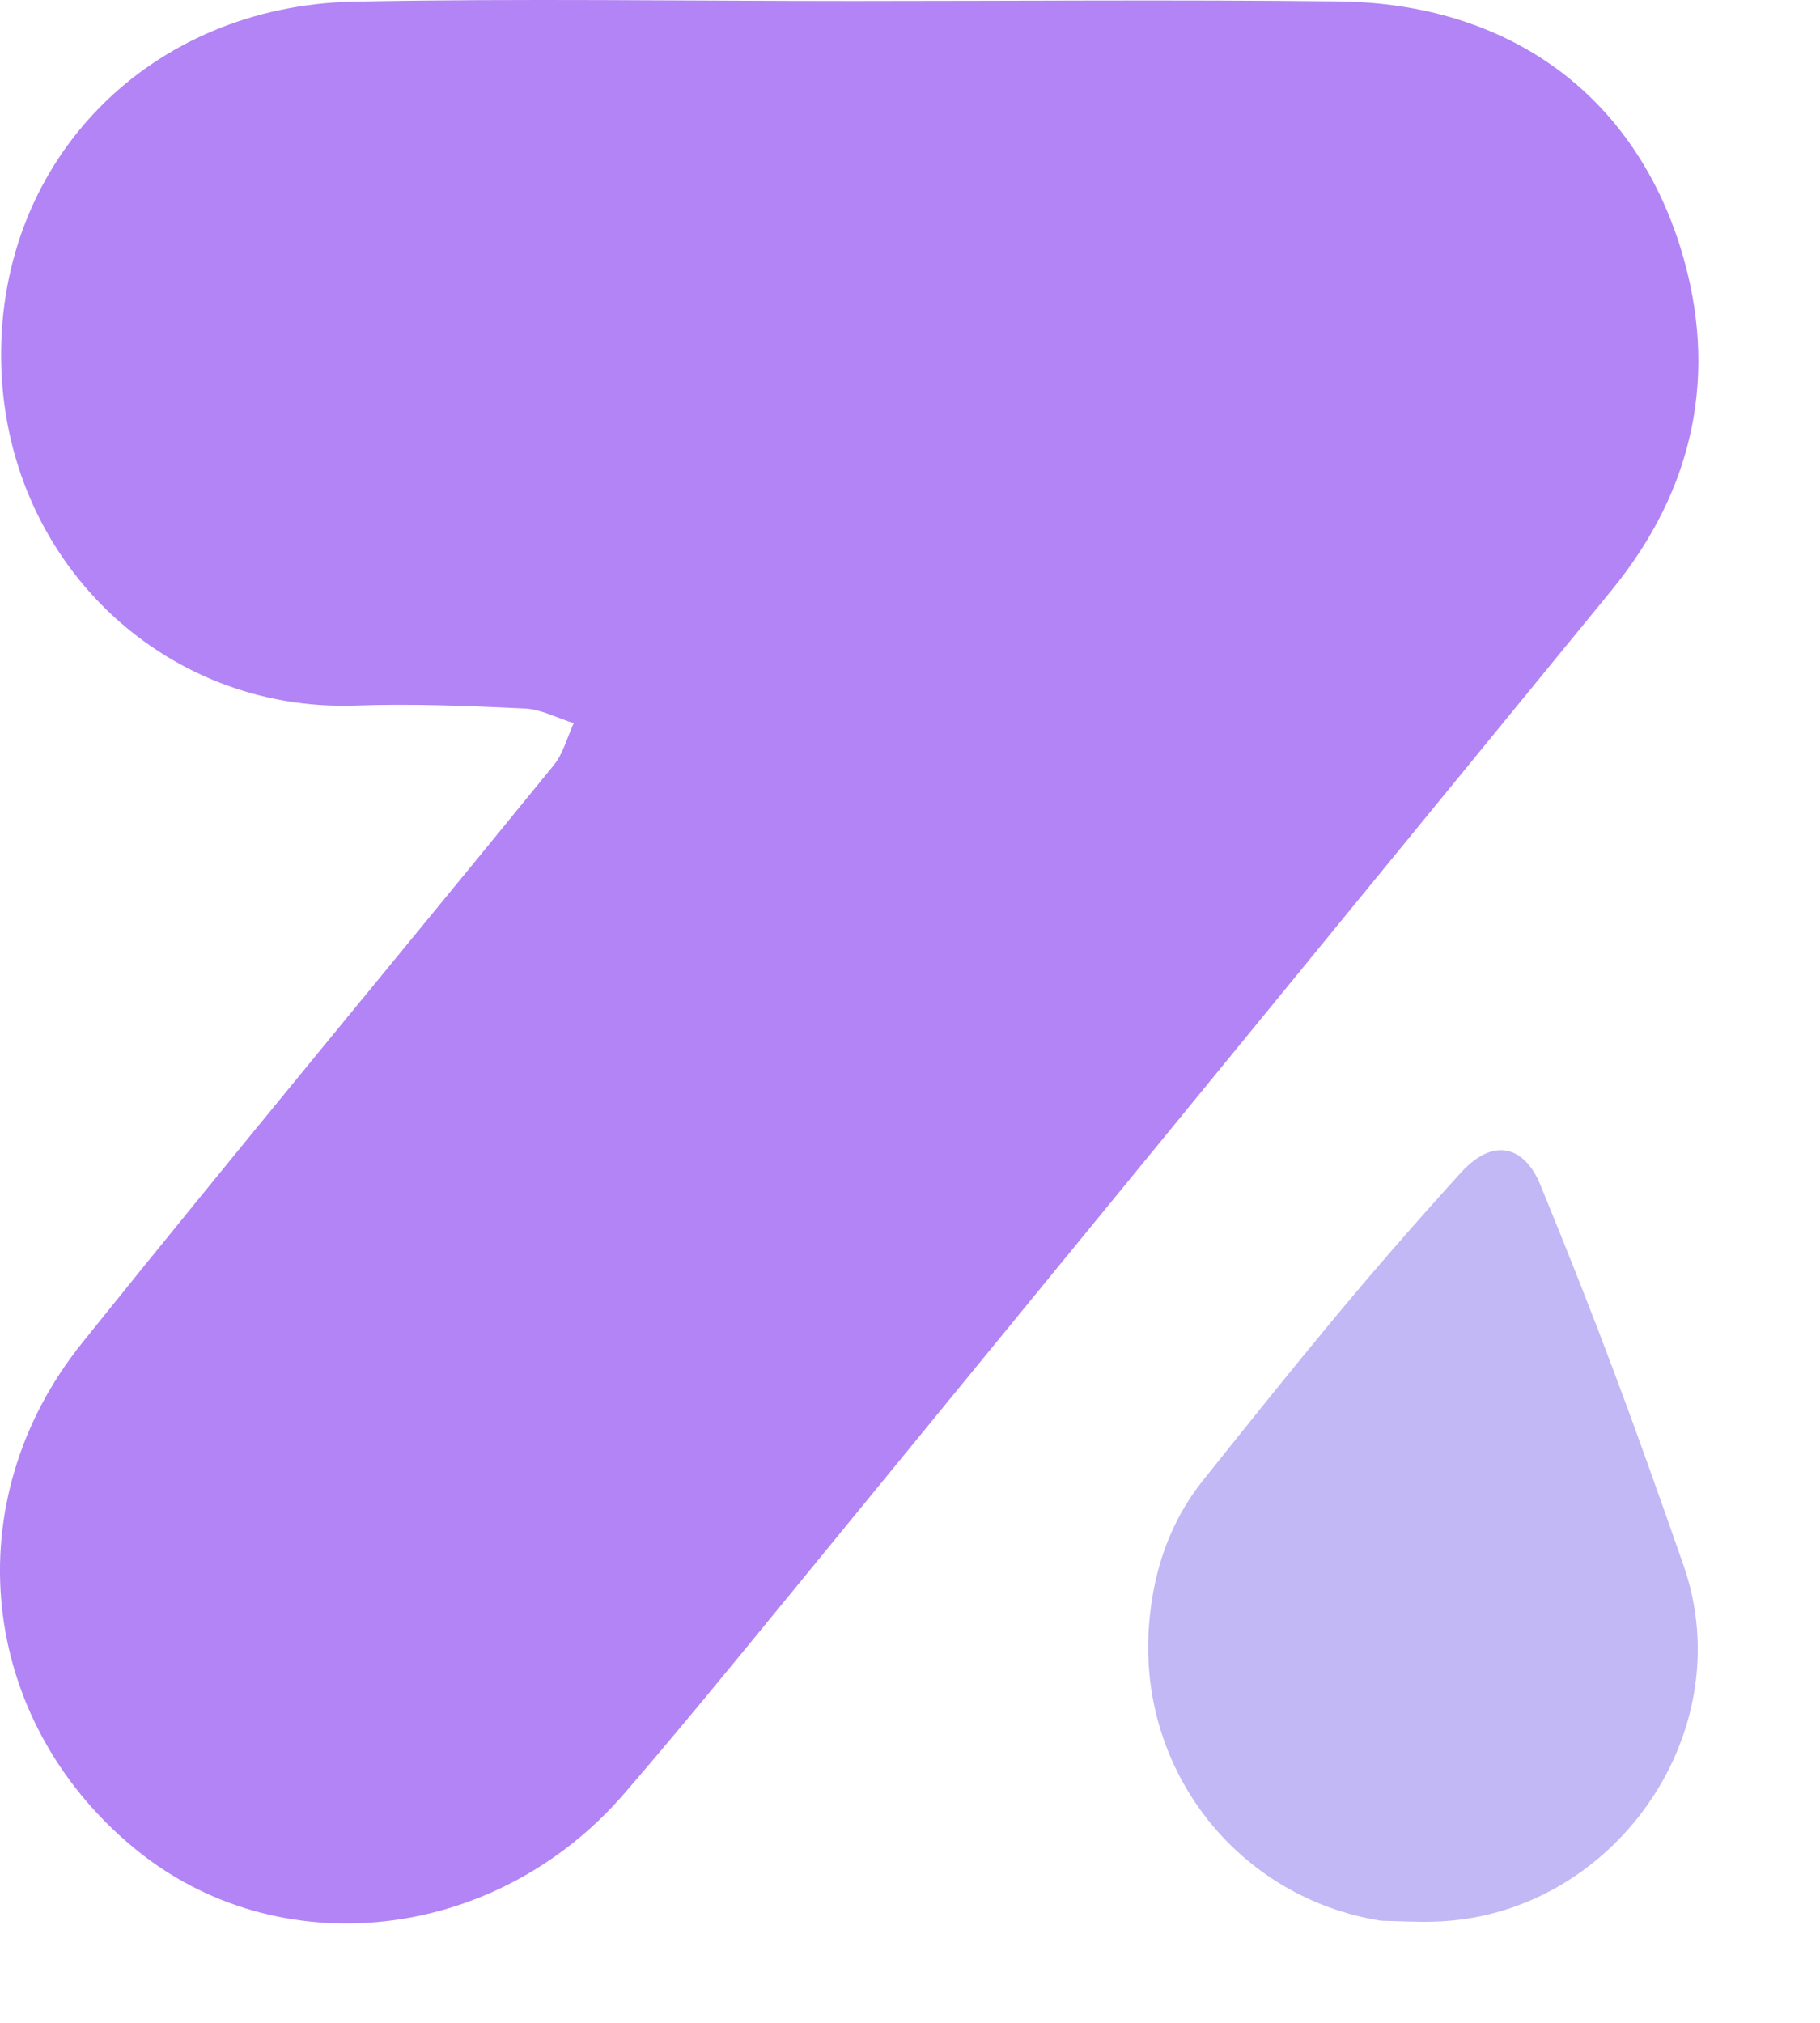
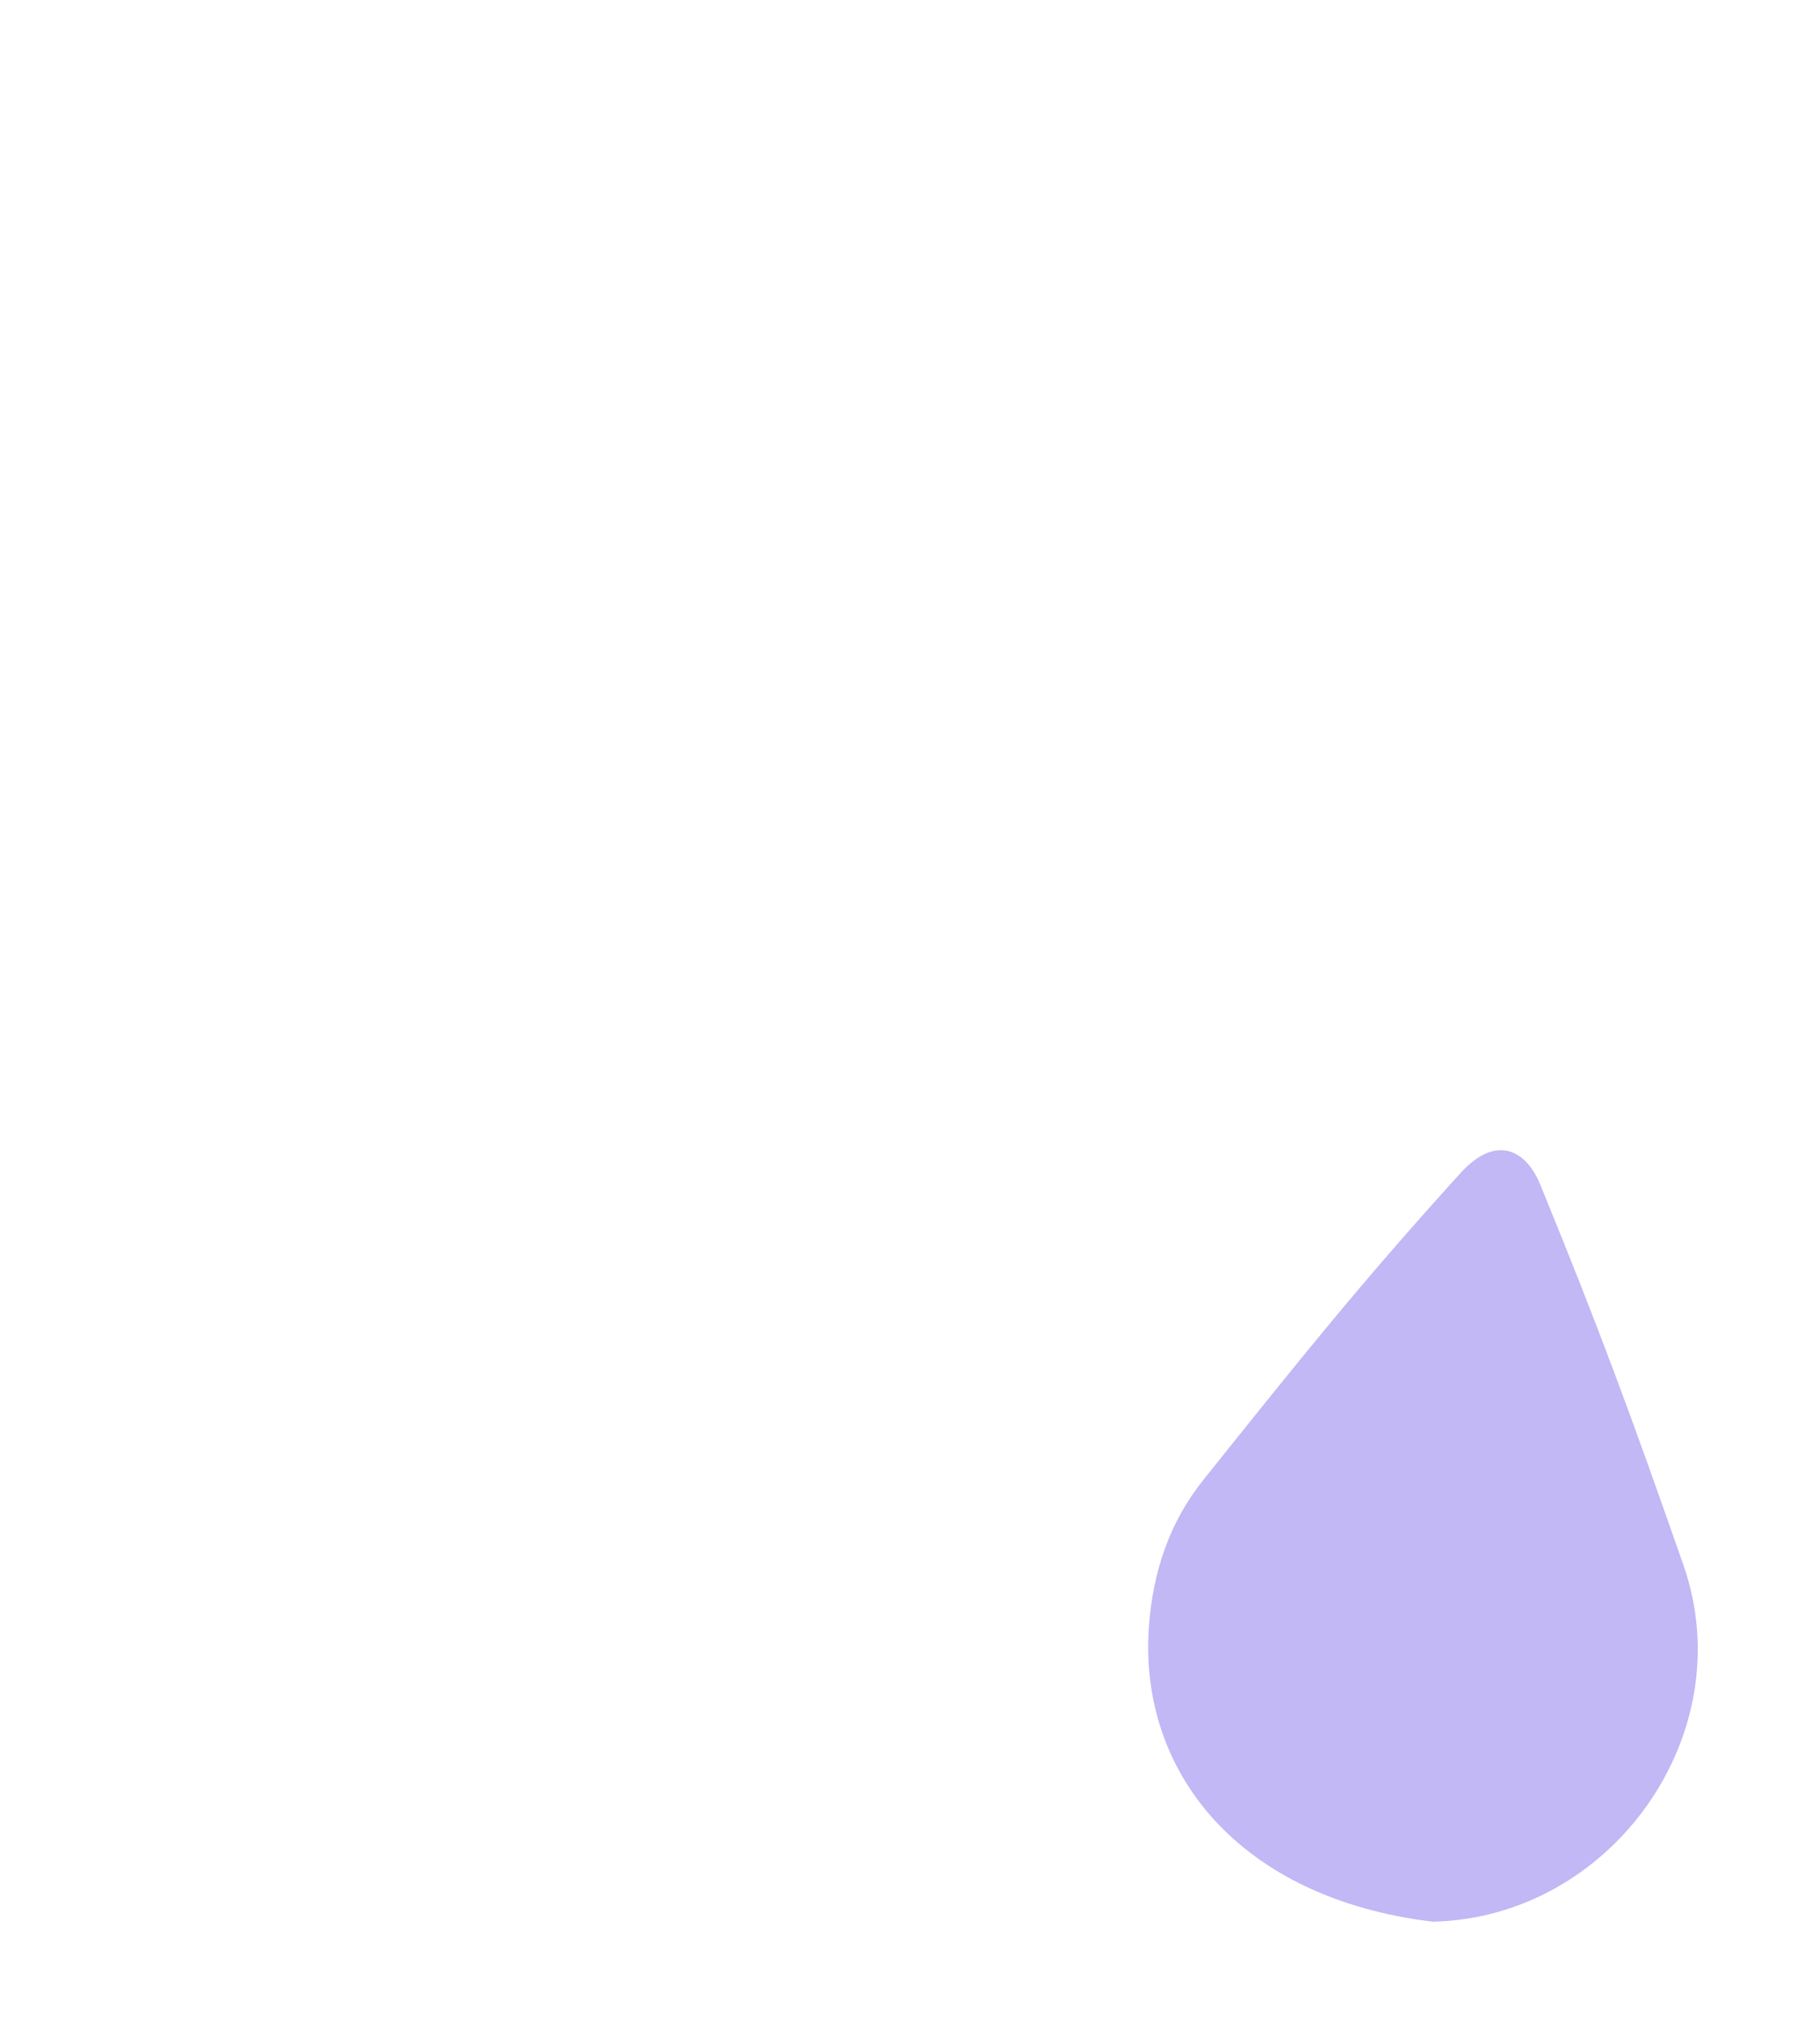
<svg xmlns="http://www.w3.org/2000/svg" width="18" height="20" viewBox="0 0 18 20" fill="none">
-   <path d="M13.242 0.014C14.898 0.033 16.15 0.915 16.626 2.468C16.998 3.687 16.759 4.833 15.941 5.833C13.194 9.19 10.448 12.547 7.7 15.902C7.196 16.517 6.692 17.133 6.173 17.734C4.898 19.211 2.743 19.445 1.324 18.27C-0.214 16.998 -0.45 14.847 0.815 13.274C2.354 11.358 3.926 9.469 5.478 7.564C5.571 7.449 5.61 7.289 5.674 7.15C5.513 7.1 5.353 7.013 5.19 7.005C4.632 6.979 4.072 6.956 3.514 6.976C1.615 7.041 0.032 5.54 0.011 3.546C-0.009 1.571 1.483 0.057 3.503 0.016C5.144 -0.016 6.785 0.01 8.426 0.01C10.031 0.01 11.637 -0.004 13.242 0.014Z" fill="url(#paint0_linear_1734_3956)" />
-   <path opacity="0.5" d="M11.363 16.081C11.402 15.543 11.565 15.051 11.902 14.631C12.853 13.443 13.443 12.703 14.442 11.601C14.81 11.195 15.102 11.391 15.231 11.707C15.816 13.135 16.135 14.002 16.649 15.473C17.234 17.146 15.934 18.961 14.17 19C14.001 19.004 13.832 18.994 13.663 18.991C12.251 18.769 11.259 17.516 11.363 16.081Z" fill="#8472ED" />
+   <path opacity="0.5" d="M11.363 16.081C11.402 15.543 11.565 15.051 11.902 14.631C12.853 13.443 13.443 12.703 14.442 11.601C14.81 11.195 15.102 11.391 15.231 11.707C15.816 13.135 16.135 14.002 16.649 15.473C17.234 17.146 15.934 18.961 14.17 19C12.251 18.769 11.259 17.516 11.363 16.081Z" fill="#8472ED" />
  <defs>
    <linearGradient id="paint0_linear_1734_3956" x1="839.841" y1="1177.05" x2="-187.832" y2="-31.957" gradientUnits="userSpaceOnUse">
      <stop stop-color="#8472ED" />
      <stop offset="1" stop-color="#B786F6" />
    </linearGradient>
  </defs>
</svg>